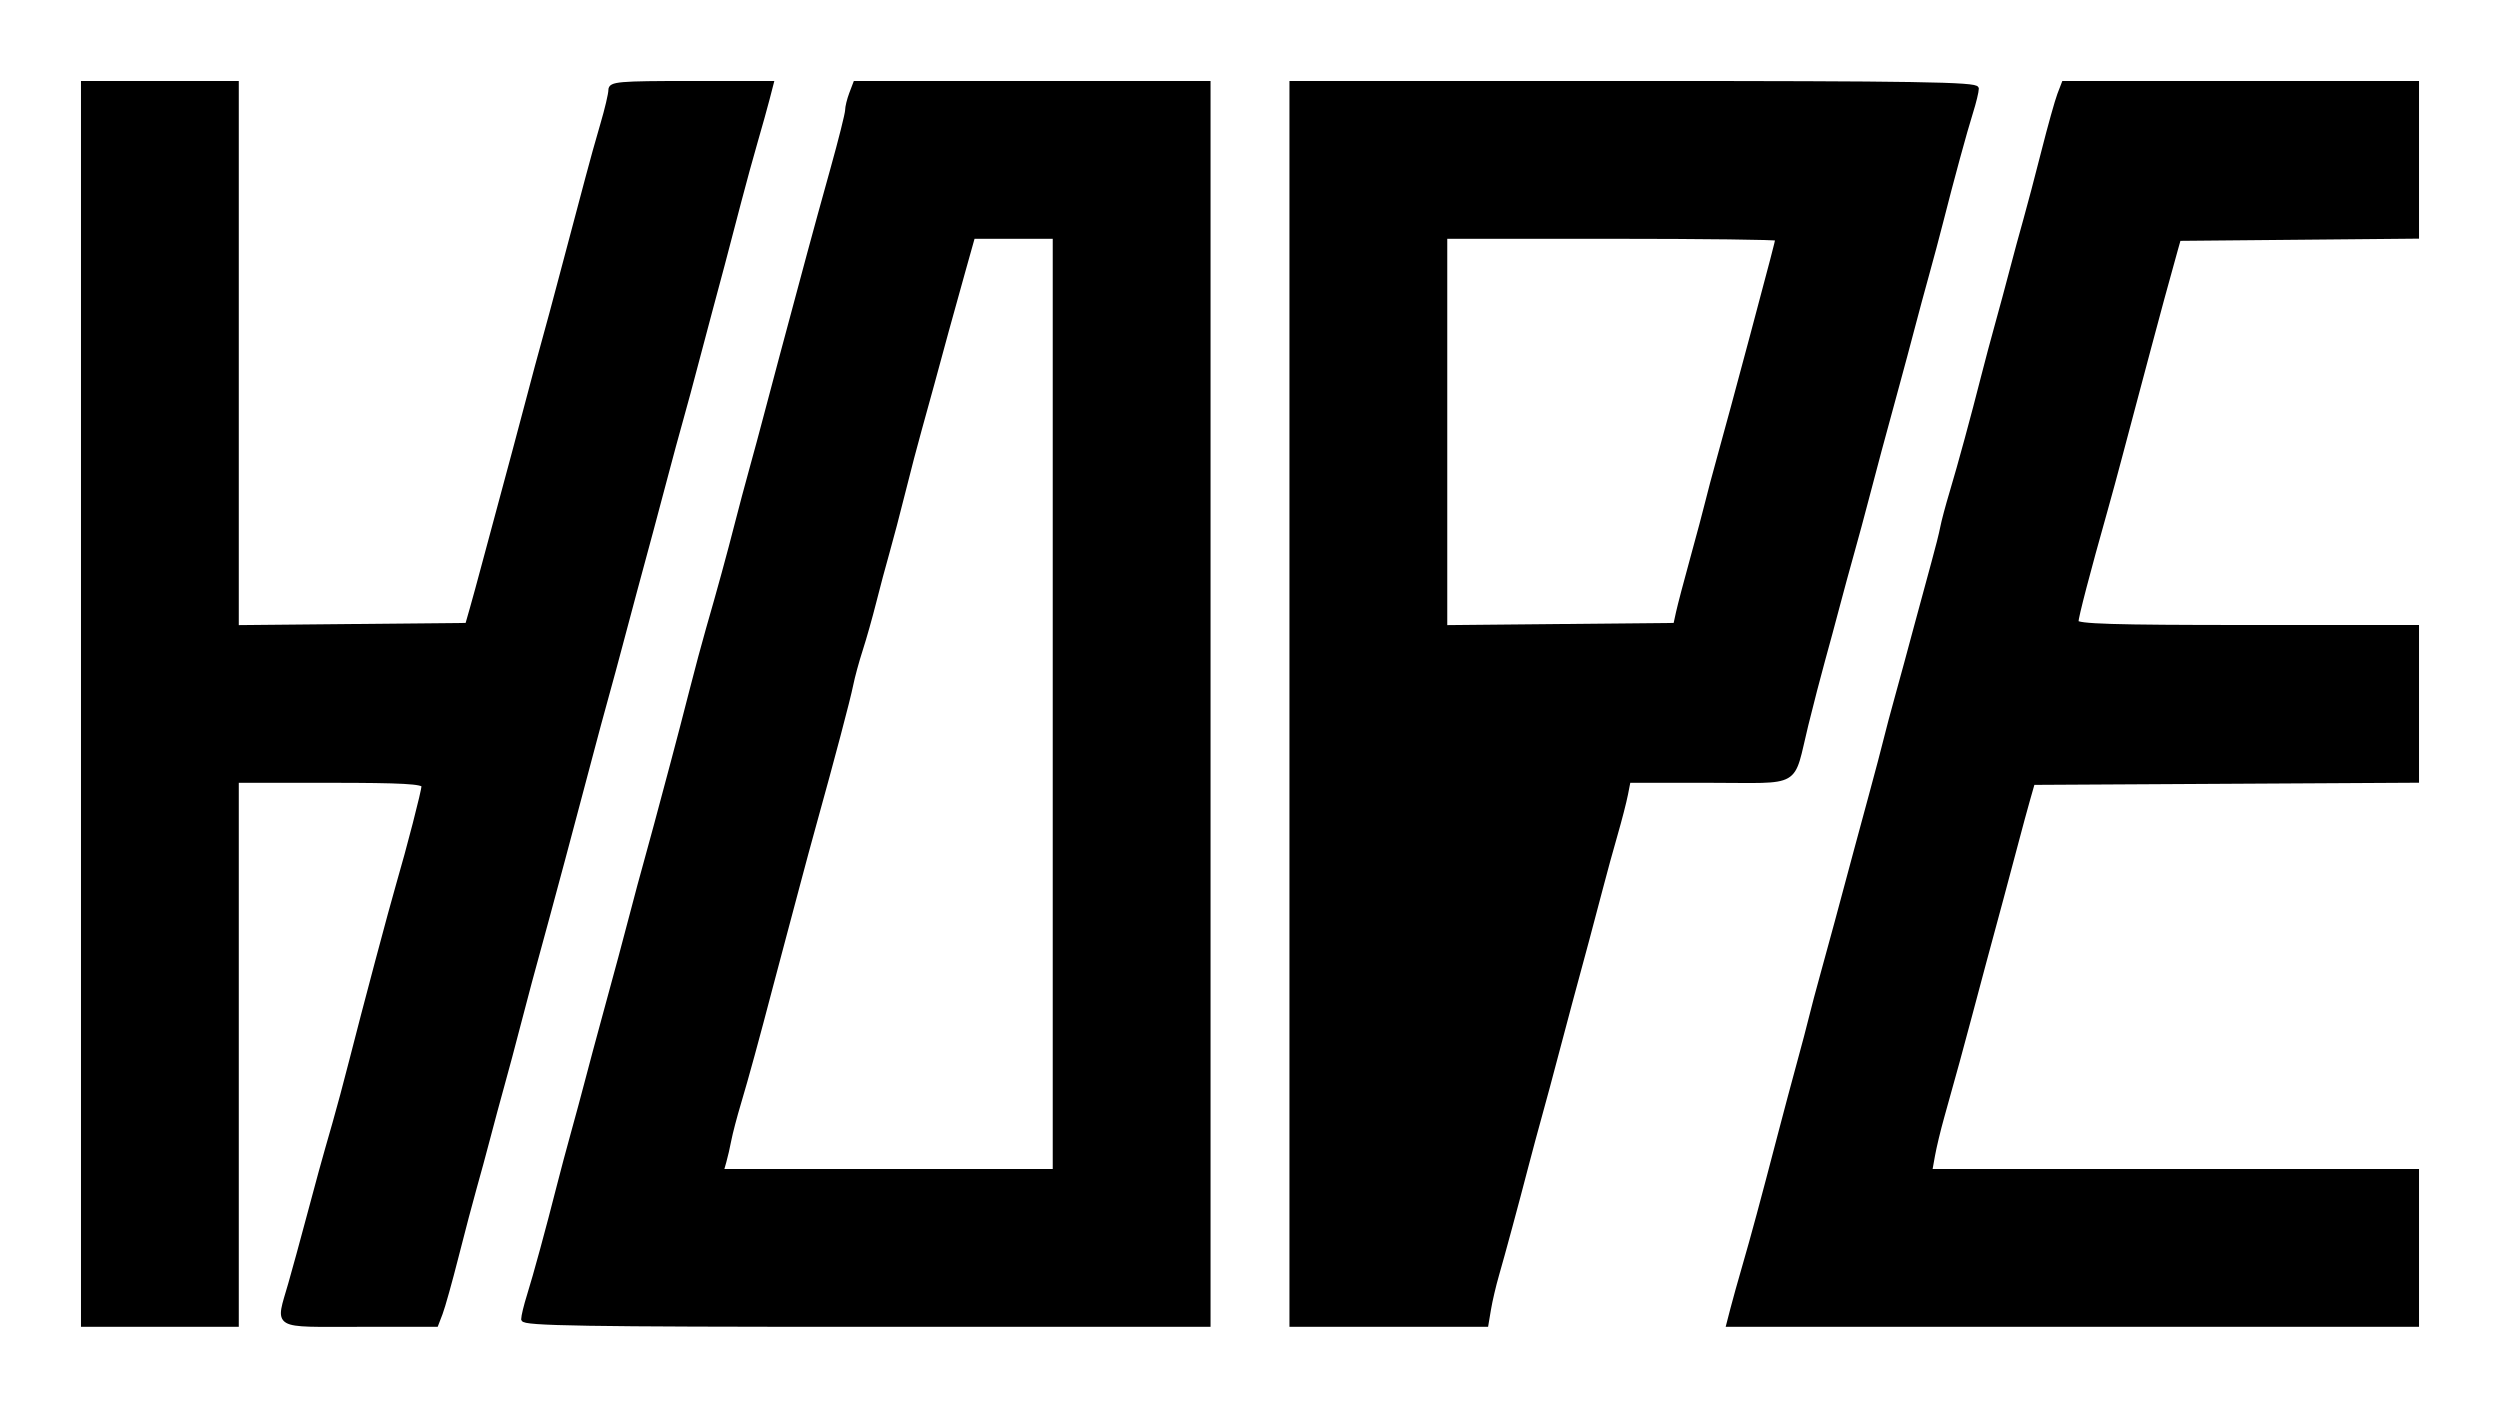
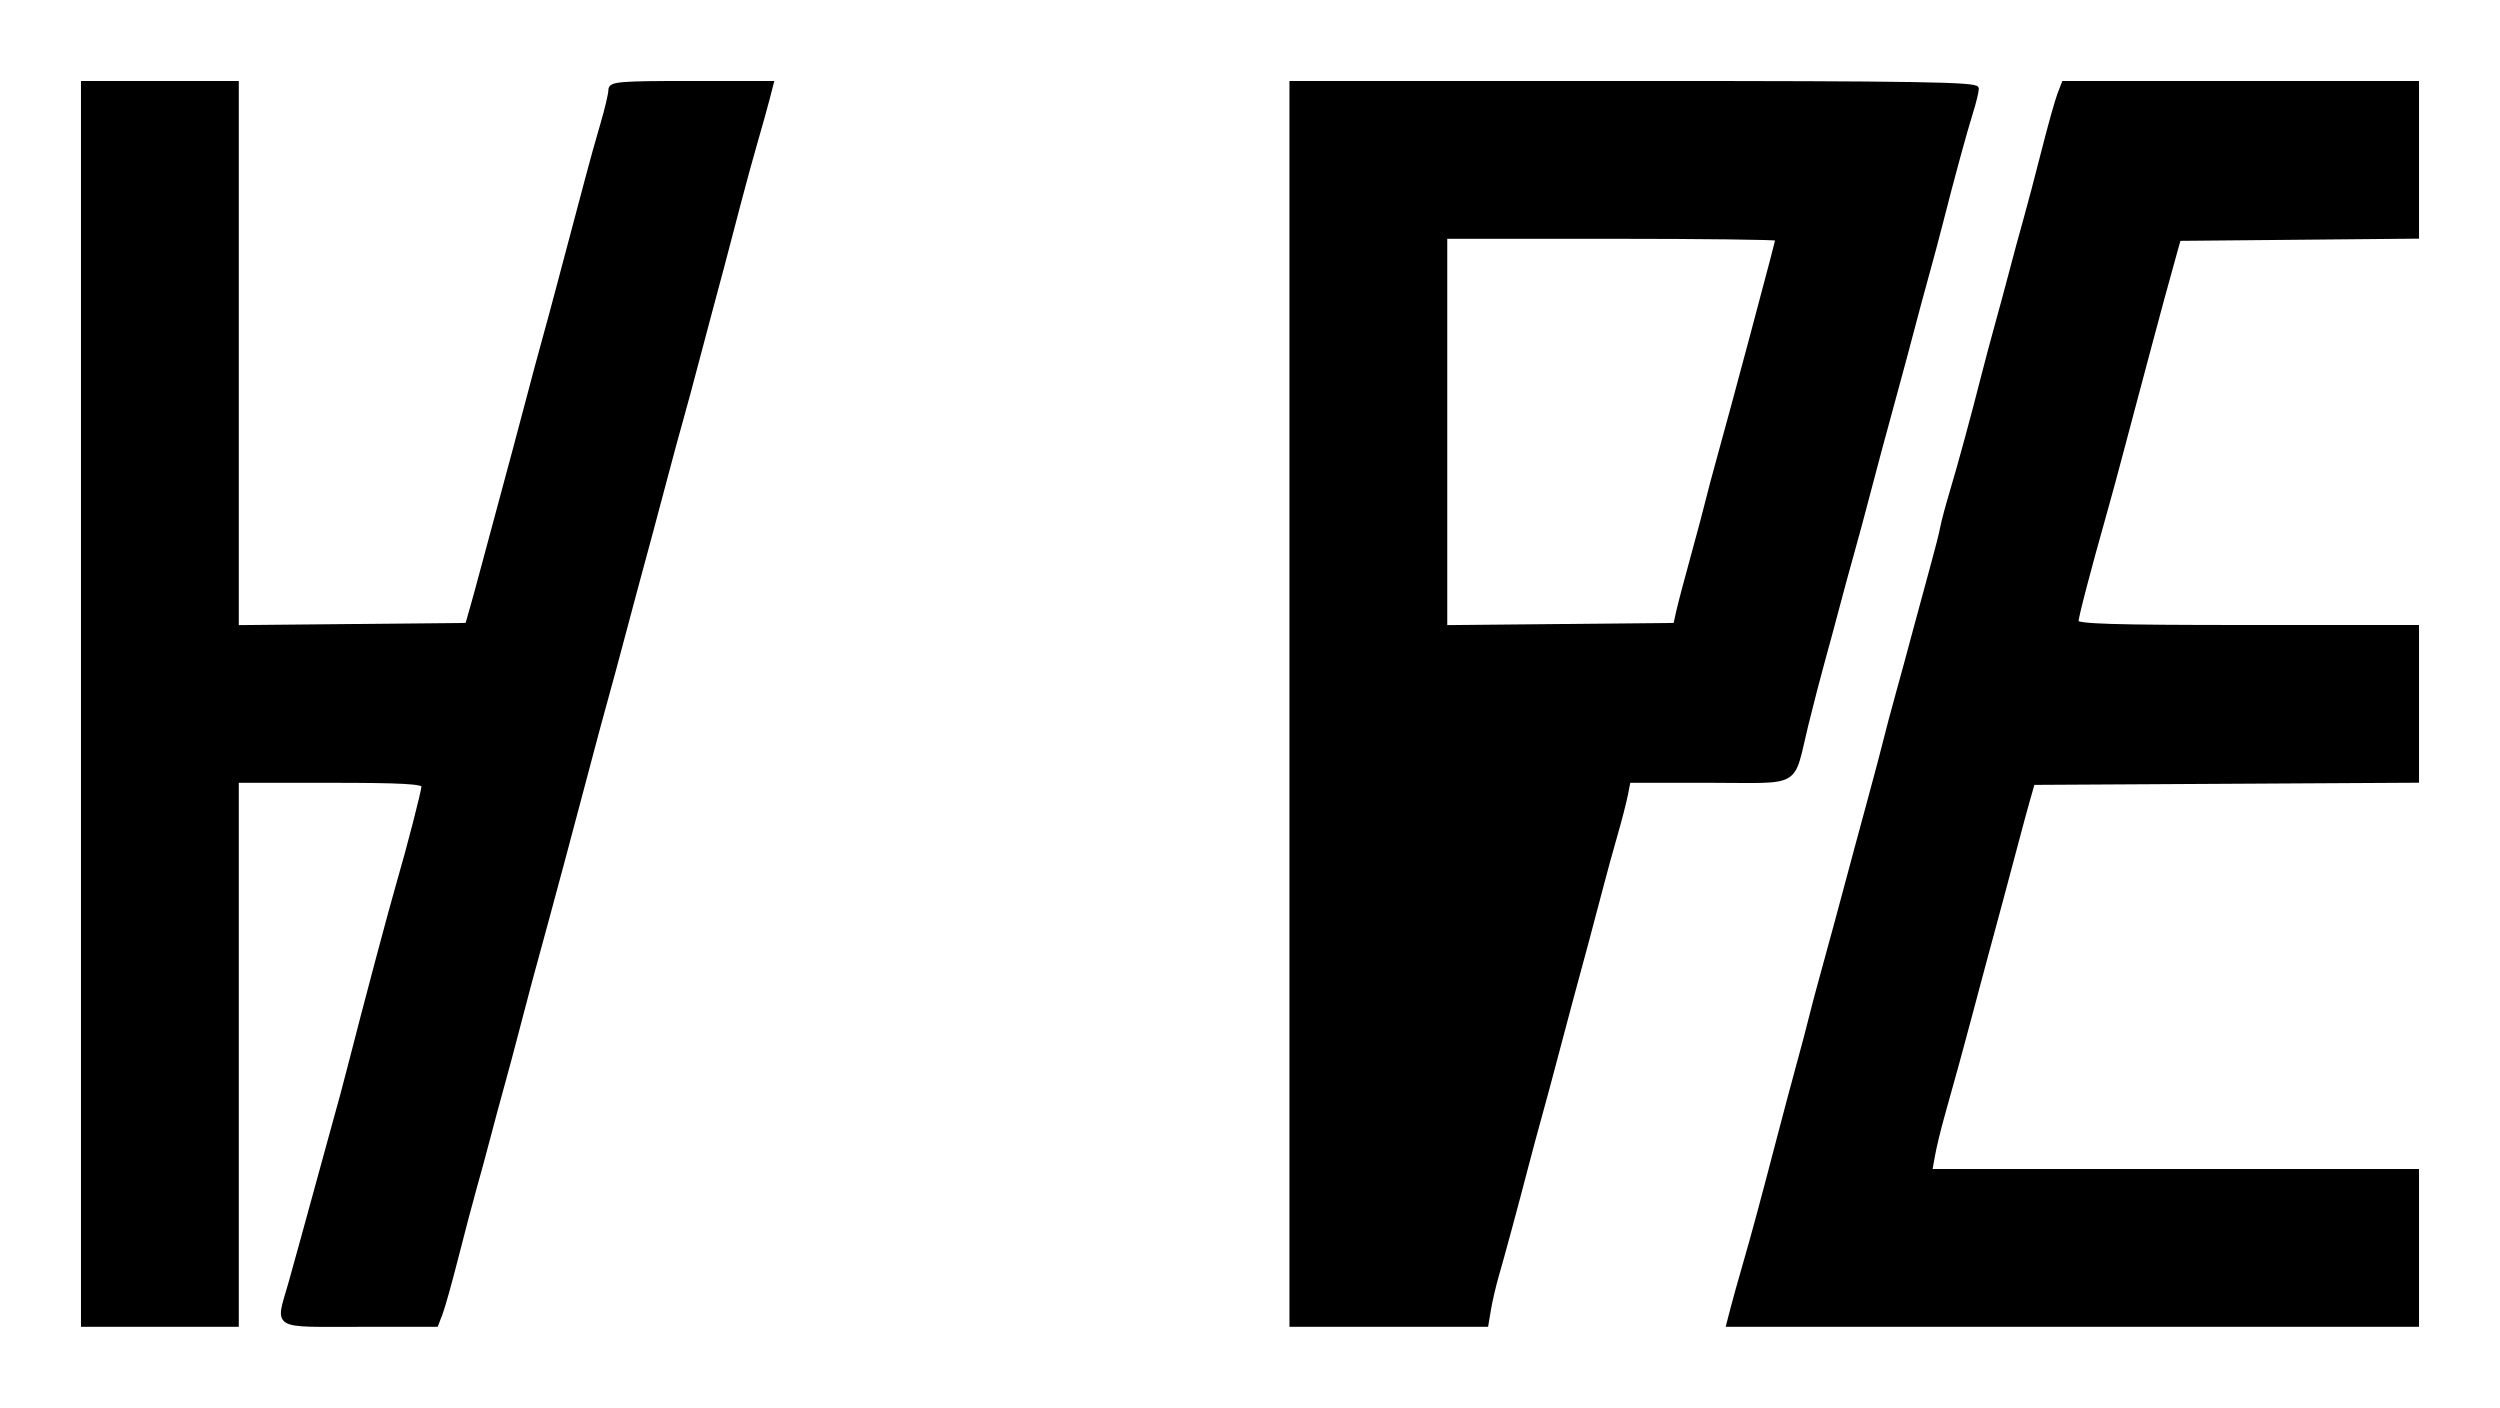
<svg xmlns="http://www.w3.org/2000/svg" version="1.0" width="602pt" height="339pt" viewBox="0 0 602 339" style="" preserveAspectRatio="xMidYMid meet">
  <g fill="#000000FF" stroke="#000000FF">
-     <path d="M 204.975 22.565 C 204.439 23.976 204.000 25.778 204.000 26.570 C 204.000 27.362 202.399 33.745 200.442 40.755 C 198.486 47.765 195.980 56.875 194.875 61.000 C 191.975 71.820 190.444 77.520 188.158 86.000 C 187.047 90.125 185.373 96.425 184.440 100.000 C 183.506 103.575 181.927 109.425 180.931 113.000 C 179.935 116.575 178.375 122.425 177.465 126.000 C 175.625 133.223 173.094 142.469 170.510 151.401 C 169.571 154.647 167.760 161.397 166.487 166.401 C 165.213 171.406 163.206 179.100 162.027 183.500 C 160.848 187.900 159.041 194.650 158.013 198.500 C 156.984 202.350 155.693 207.075 155.143 209.000 C 154.593 210.925 153.444 215.200 152.589 218.500 C 150.932 224.895 148.189 235.093 145.059 246.500 C 144.002 250.350 142.373 256.425 141.440 260.000 C 140.506 263.575 138.927 269.425 137.931 273.000 C 136.935 276.575 135.434 282.200 134.596 285.500 C 131.966 295.860 128.840 307.329 127.393 311.928 C 126.627 314.364 126.000 316.951 126.000 317.678 C 126.000 318.763 140.775 319.000 208.500 319.000 L 291.000 319.000 291.000 169.500 L 291.000 20.000 248.475 20.000 L 205.950 20.000 204.975 22.565 M 254.000 169.500 L 254.000 282.000 213.883 282.000 L 173.767 282.000 174.407 279.750 C 174.760 278.513 175.303 276.150 175.615 274.500 C 175.927 272.850 176.991 268.800 177.979 265.500 C 179.718 259.694 182.389 249.935 185.643 237.500 C 186.506 234.200 188.002 228.575 188.966 225.000 C 189.930 221.425 191.488 215.575 192.428 212.000 C 193.368 208.425 195.014 202.350 196.085 198.500 C 200.456 182.788 204.287 168.294 204.954 164.941 C 205.343 162.984 206.383 159.159 207.265 156.441 C 208.146 153.724 209.602 148.575 210.500 145.000 C 211.397 141.425 212.839 136.025 213.705 133.000 C 214.570 129.975 216.296 123.406 217.540 118.401 C 218.785 113.397 220.554 106.647 221.472 103.401 C 222.391 100.156 223.745 95.250 224.481 92.500 C 226.337 85.572 229.532 73.959 232.116 64.750 L 234.291 57.000 244.146 57.000 L 254.000 57.000 254.000 169.500 " />
-   </g>
+     </g>
  <g fill="#000000FF" stroke="#000000FF">
    <path d="M 311.000 169.500 L 311.000 319.000 334.455 319.000 L 357.909 319.000 358.538 315.250 C 358.883 313.188 359.753 309.475 360.471 307.000 C 361.905 302.052 365.205 289.842 367.632 280.500 C 368.489 277.200 370.005 271.575 371.000 268.000 C 371.995 264.425 373.511 258.800 374.368 255.500 C 375.226 252.200 376.900 245.900 378.090 241.500 C 379.279 237.100 381.103 230.350 382.143 226.500 C 383.183 222.650 384.732 216.800 385.585 213.500 C 386.438 210.200 387.981 204.575 389.014 201.000 C 390.047 197.425 391.177 193.038 391.525 191.250 L 392.159 188.000 411.604 188.000 C 434.088 188.000 431.243 189.644 434.964 174.500 C 436.180 169.550 437.988 162.575 438.981 159.000 C 439.975 155.425 441.556 149.575 442.496 146.000 C 443.436 142.425 445.029 136.575 446.035 133.000 C 447.041 129.425 448.562 123.800 449.415 120.500 C 451.054 114.158 453.761 104.089 456.941 92.500 C 457.998 88.650 459.627 82.575 460.560 79.000 C 461.494 75.425 463.073 69.575 464.069 66.000 C 465.065 62.425 466.566 56.800 467.404 53.500 C 470.034 43.140 473.160 31.671 474.607 27.072 C 475.373 24.636 476.000 22.049 476.000 21.322 C 476.000 20.237 461.225 20.000 393.500 20.000 L 311.000 20.000 311.000 169.500 M 428.000 57.487 C 428.000 57.903 426.653 63.070 422.000 80.500 C 418.663 93.000 415.531 104.572 413.879 110.500 C 412.807 114.350 411.551 119.075 411.090 121.000 C 410.628 122.925 409.007 129.000 407.489 134.500 C 405.971 140.000 404.434 145.850 404.074 147.500 L 403.419 150.500 375.709 150.766 L 348.000 151.032 348.000 104.016 L 348.000 57.000 388.000 57.000 C 410.000 57.000 428.000 57.219 428.000 57.487 " />
  </g>
  <g fill="#000000FF" stroke="#000000FF">
-     <path d="M 20.000 169.500 L 20.000 319.000 38.500 319.000 L 57.000 319.000 57.000 253.500 L 57.000 188.000 79.500 188.000 C 96.830 188.000 102.002 188.287 102.007 189.250 C 102.013 190.389 98.388 204.447 95.883 213.000 C 94.228 218.651 87.724 243.074 84.566 255.500 C 83.308 260.450 81.499 267.200 80.546 270.500 C 78.119 278.905 76.372 285.232 73.919 294.500 C 72.754 298.900 70.946 305.495 69.901 309.155 C 66.841 319.870 65.371 319.000 86.525 319.000 L 105.050 319.000 106.105 316.250 C 106.686 314.738 108.416 308.550 109.950 302.500 C 111.483 296.450 113.443 289.025 114.303 286.000 C 115.164 282.975 116.631 277.575 117.563 274.000 C 118.495 270.425 120.073 264.575 121.069 261.000 C 122.065 257.425 123.630 251.575 124.546 248.000 C 126.256 241.333 128.541 232.828 131.935 220.500 C 132.995 216.650 134.632 210.575 135.572 207.000 C 136.512 203.425 138.070 197.575 139.034 194.000 C 139.998 190.425 141.553 184.575 142.489 181.000 C 143.425 177.425 145.005 171.575 146.000 168.000 C 146.995 164.425 148.520 158.800 149.388 155.500 C 150.255 152.200 151.817 146.350 152.857 142.500 C 153.897 138.650 155.721 131.900 156.910 127.500 C 158.100 123.100 159.778 116.800 160.639 113.500 C 161.501 110.200 163.029 104.575 164.035 101.000 C 165.041 97.425 166.562 91.800 167.415 88.500 C 168.268 85.200 169.881 79.125 171.000 75.000 C 173.136 67.126 174.569 61.709 178.013 48.500 C 179.160 44.100 180.948 37.575 181.988 34.000 C 183.028 30.425 184.313 25.813 184.845 23.750 L 185.813 20.000 166.406 20.000 C 148.903 20.000 147.000 20.165 147.000 21.679 C 147.000 22.603 146.127 26.315 145.060 29.929 C 143.993 33.543 142.354 39.425 141.419 43.000 C 140.484 46.575 138.930 52.425 137.966 56.000 C 137.002 59.575 135.447 65.425 134.511 69.000 C 133.575 72.575 131.995 78.425 131.000 82.000 C 130.005 85.575 128.489 91.200 127.632 94.500 C 126.774 97.800 125.100 104.100 123.910 108.500 C 118.702 127.768 117.879 130.825 116.374 136.500 C 115.498 139.800 114.268 144.300 113.641 146.500 L 112.500 150.500 84.750 150.766 L 57.000 151.032 57.000 85.516 L 57.000 20.000 38.500 20.000 L 20.000 20.000 20.000 169.500 " />
+     <path d="M 20.000 169.500 L 20.000 319.000 38.500 319.000 L 57.000 319.000 57.000 253.500 L 57.000 188.000 79.500 188.000 C 96.830 188.000 102.002 188.287 102.007 189.250 C 102.013 190.389 98.388 204.447 95.883 213.000 C 94.228 218.651 87.724 243.074 84.566 255.500 C 83.308 260.450 81.499 267.200 80.546 270.500 C 72.754 298.900 70.946 305.495 69.901 309.155 C 66.841 319.870 65.371 319.000 86.525 319.000 L 105.050 319.000 106.105 316.250 C 106.686 314.738 108.416 308.550 109.950 302.500 C 111.483 296.450 113.443 289.025 114.303 286.000 C 115.164 282.975 116.631 277.575 117.563 274.000 C 118.495 270.425 120.073 264.575 121.069 261.000 C 122.065 257.425 123.630 251.575 124.546 248.000 C 126.256 241.333 128.541 232.828 131.935 220.500 C 132.995 216.650 134.632 210.575 135.572 207.000 C 136.512 203.425 138.070 197.575 139.034 194.000 C 139.998 190.425 141.553 184.575 142.489 181.000 C 143.425 177.425 145.005 171.575 146.000 168.000 C 146.995 164.425 148.520 158.800 149.388 155.500 C 150.255 152.200 151.817 146.350 152.857 142.500 C 153.897 138.650 155.721 131.900 156.910 127.500 C 158.100 123.100 159.778 116.800 160.639 113.500 C 161.501 110.200 163.029 104.575 164.035 101.000 C 165.041 97.425 166.562 91.800 167.415 88.500 C 168.268 85.200 169.881 79.125 171.000 75.000 C 173.136 67.126 174.569 61.709 178.013 48.500 C 179.160 44.100 180.948 37.575 181.988 34.000 C 183.028 30.425 184.313 25.813 184.845 23.750 L 185.813 20.000 166.406 20.000 C 148.903 20.000 147.000 20.165 147.000 21.679 C 147.000 22.603 146.127 26.315 145.060 29.929 C 143.993 33.543 142.354 39.425 141.419 43.000 C 140.484 46.575 138.930 52.425 137.966 56.000 C 137.002 59.575 135.447 65.425 134.511 69.000 C 133.575 72.575 131.995 78.425 131.000 82.000 C 130.005 85.575 128.489 91.200 127.632 94.500 C 126.774 97.800 125.100 104.100 123.910 108.500 C 118.702 127.768 117.879 130.825 116.374 136.500 C 115.498 139.800 114.268 144.300 113.641 146.500 L 112.500 150.500 84.750 150.766 L 57.000 151.032 57.000 85.516 L 57.000 20.000 38.500 20.000 L 20.000 20.000 20.000 169.500 " />
  </g>
  <g fill="#000000FF" stroke="#000000FF">
    <path d="M 495.895 22.750 C 495.314 24.263 493.584 30.450 492.050 36.500 C 490.517 42.550 488.557 49.975 487.697 53.000 C 486.836 56.025 485.369 61.425 484.437 65.000 C 483.505 68.575 481.927 74.425 480.931 78.000 C 479.935 81.575 478.434 87.200 477.596 90.500 C 475.101 100.328 471.895 112.104 469.974 118.500 C 468.983 121.800 467.962 125.625 467.706 127.000 C 467.450 128.375 466.488 132.200 465.569 135.500 C 464.649 138.800 462.756 145.775 461.363 151.000 C 459.970 156.225 457.952 163.650 456.879 167.500 C 455.807 171.350 454.550 176.075 454.086 178.000 C 453.623 179.925 452.019 186.000 450.522 191.500 C 449.025 197.000 447.440 202.850 447.000 204.500 C 443.663 217.000 440.531 228.572 438.879 234.500 C 437.807 238.350 436.552 243.075 436.092 245.000 C 435.631 246.925 434.326 251.875 433.192 256.000 C 432.058 260.125 429.956 268.000 428.521 273.500 C 424.439 289.150 422.059 297.960 420.012 305.000 C 418.972 308.575 417.687 313.188 417.155 315.250 L 416.187 319.000 499.094 319.000 L 582.000 319.000 582.000 300.500 L 582.000 282.000 523.389 282.000 L 464.777 282.000 465.450 278.250 C 465.819 276.188 466.818 272.025 467.669 269.000 C 470.385 259.349 472.764 250.672 474.388 244.500 C 475.255 241.200 476.817 235.350 477.857 231.500 C 478.897 227.650 480.721 220.900 481.910 216.500 C 483.100 212.100 484.780 205.800 485.645 202.500 C 486.510 199.200 487.732 194.700 488.359 192.500 L 489.500 188.500 535.750 188.240 L 582.000 187.980 582.000 169.490 L 582.000 151.000 541.000 151.000 C 508.870 151.000 499.999 150.730 499.993 149.750 C 499.987 148.573 502.839 137.645 506.974 123.000 C 507.984 119.425 509.575 113.575 510.511 110.000 C 511.447 106.425 513.002 100.575 513.966 97.000 C 514.930 93.425 516.488 87.575 517.428 84.000 C 519.023 77.934 522.347 65.722 523.961 60.000 L 524.666 57.500 553.333 57.235 L 582.000 56.969 582.000 38.485 L 582.000 20.000 539.475 20.000 L 496.950 20.000 495.895 22.750 " />
  </g>
</svg>